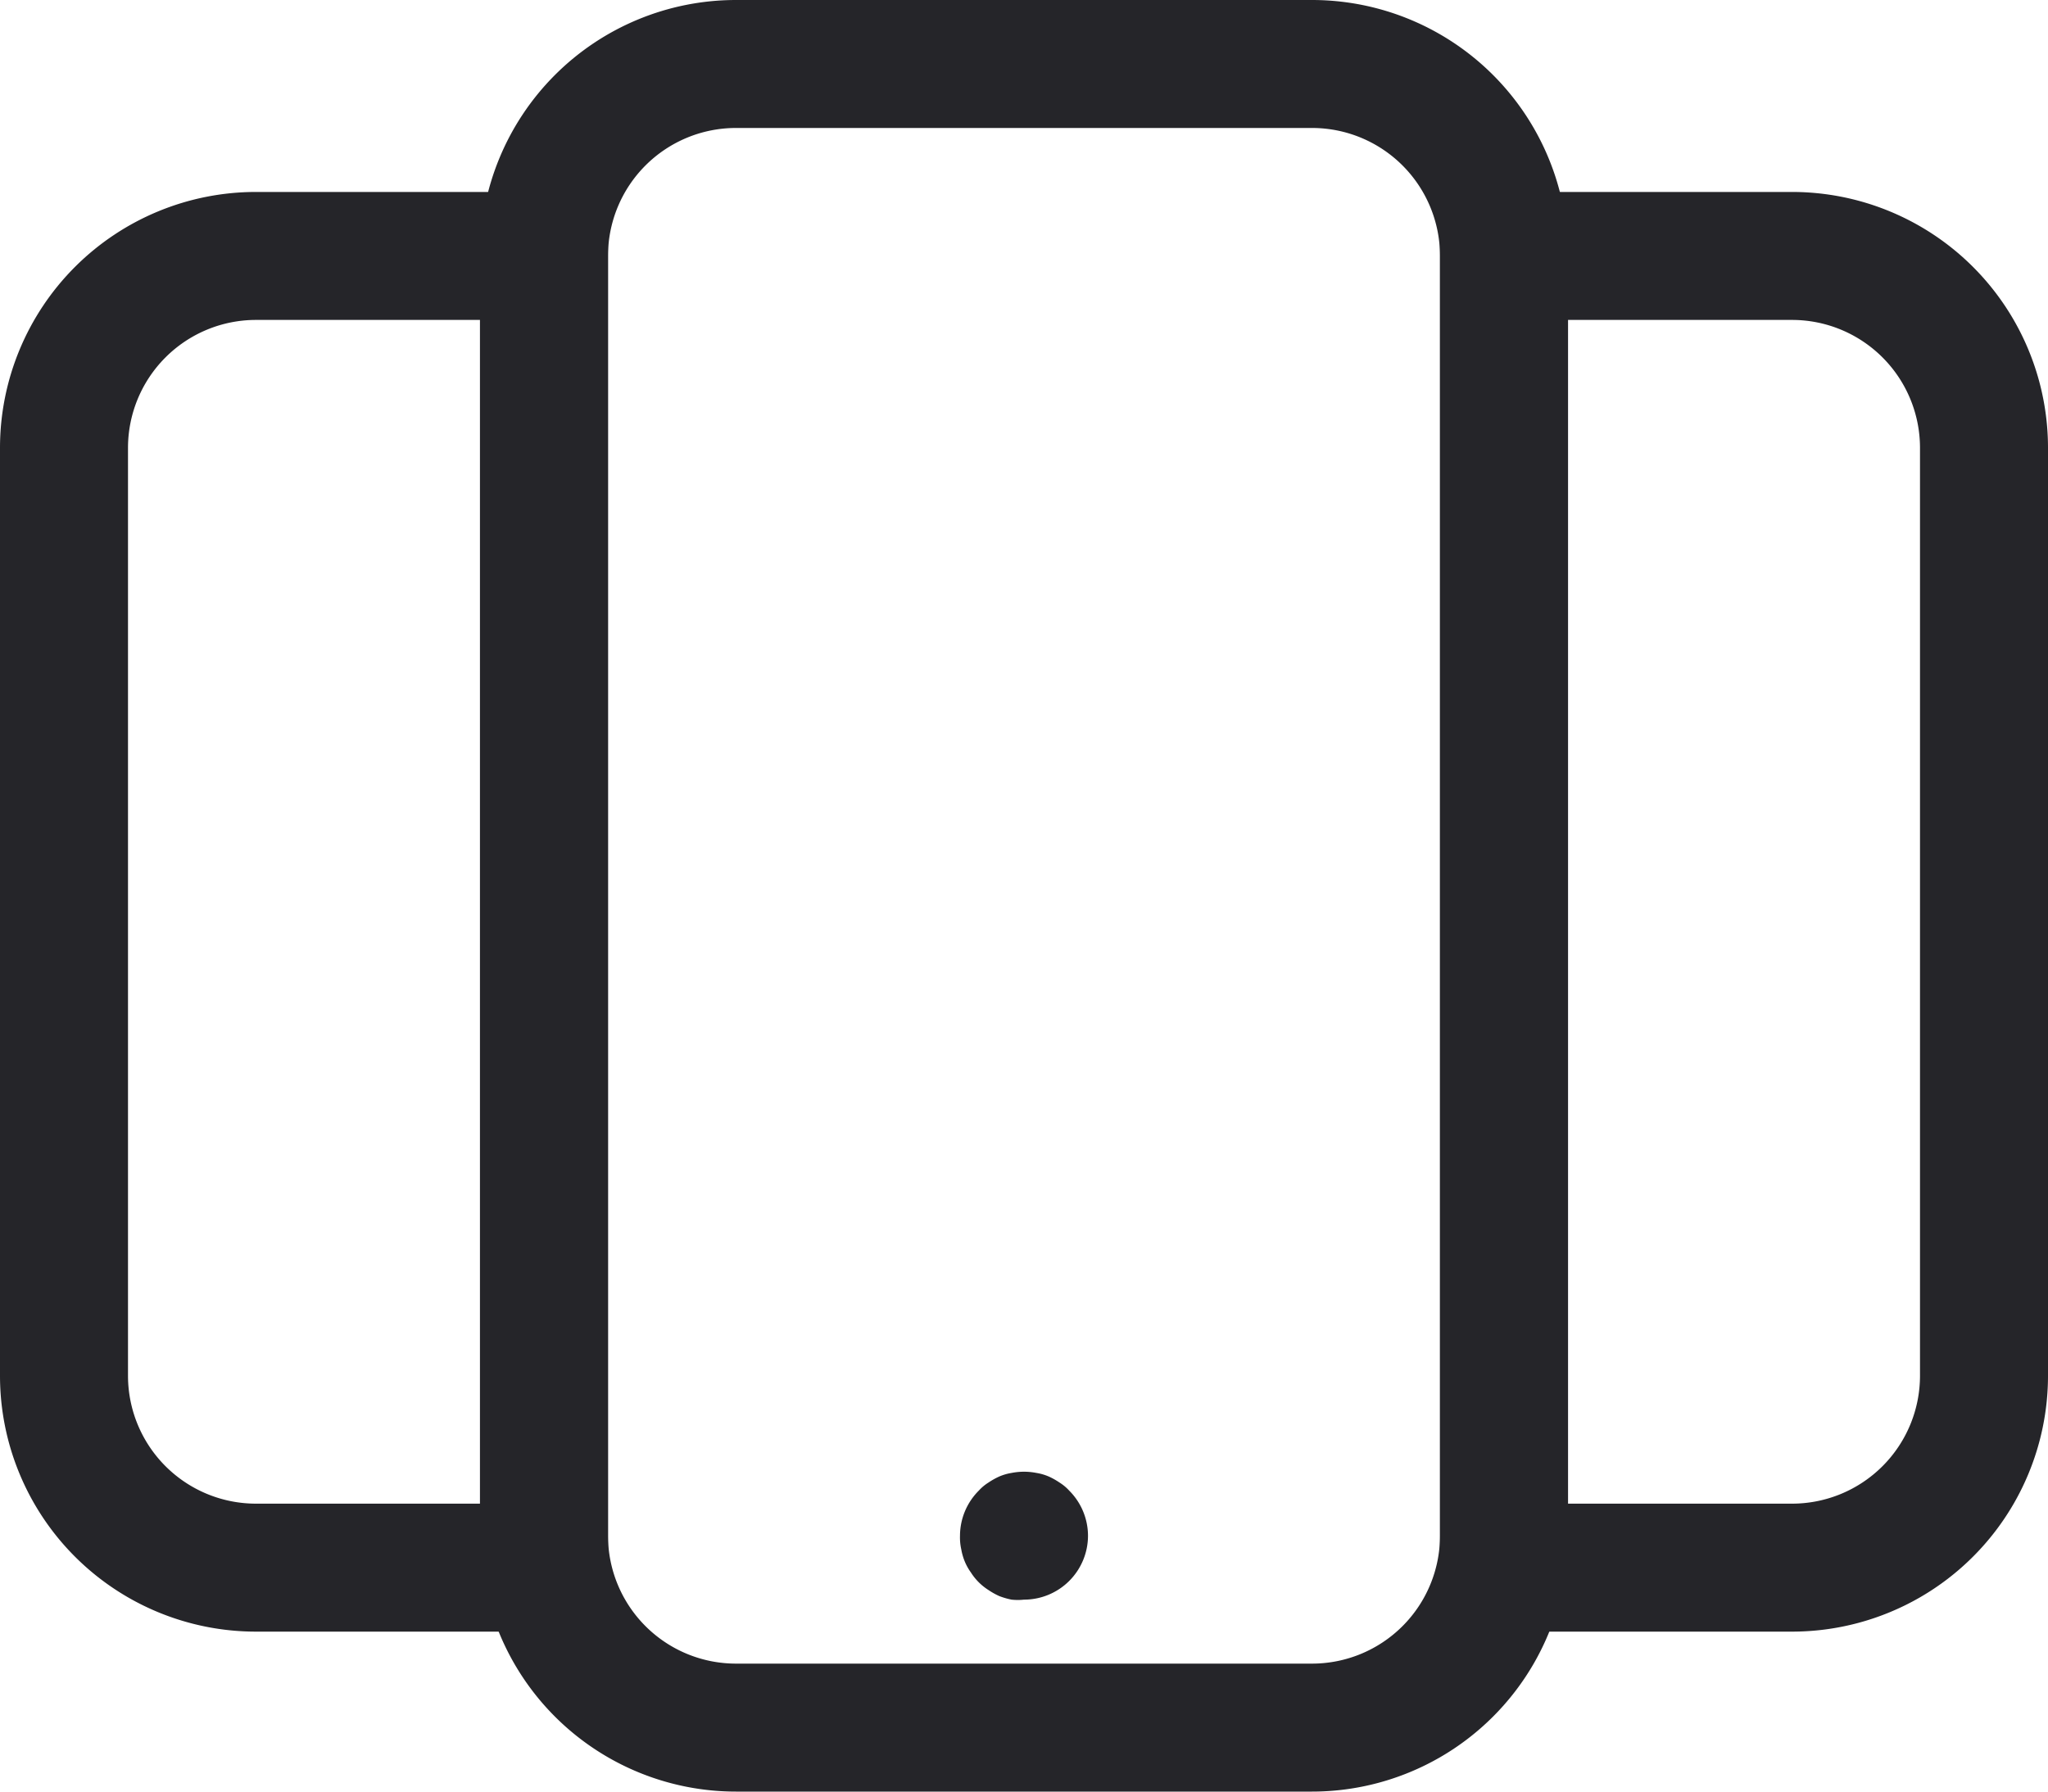
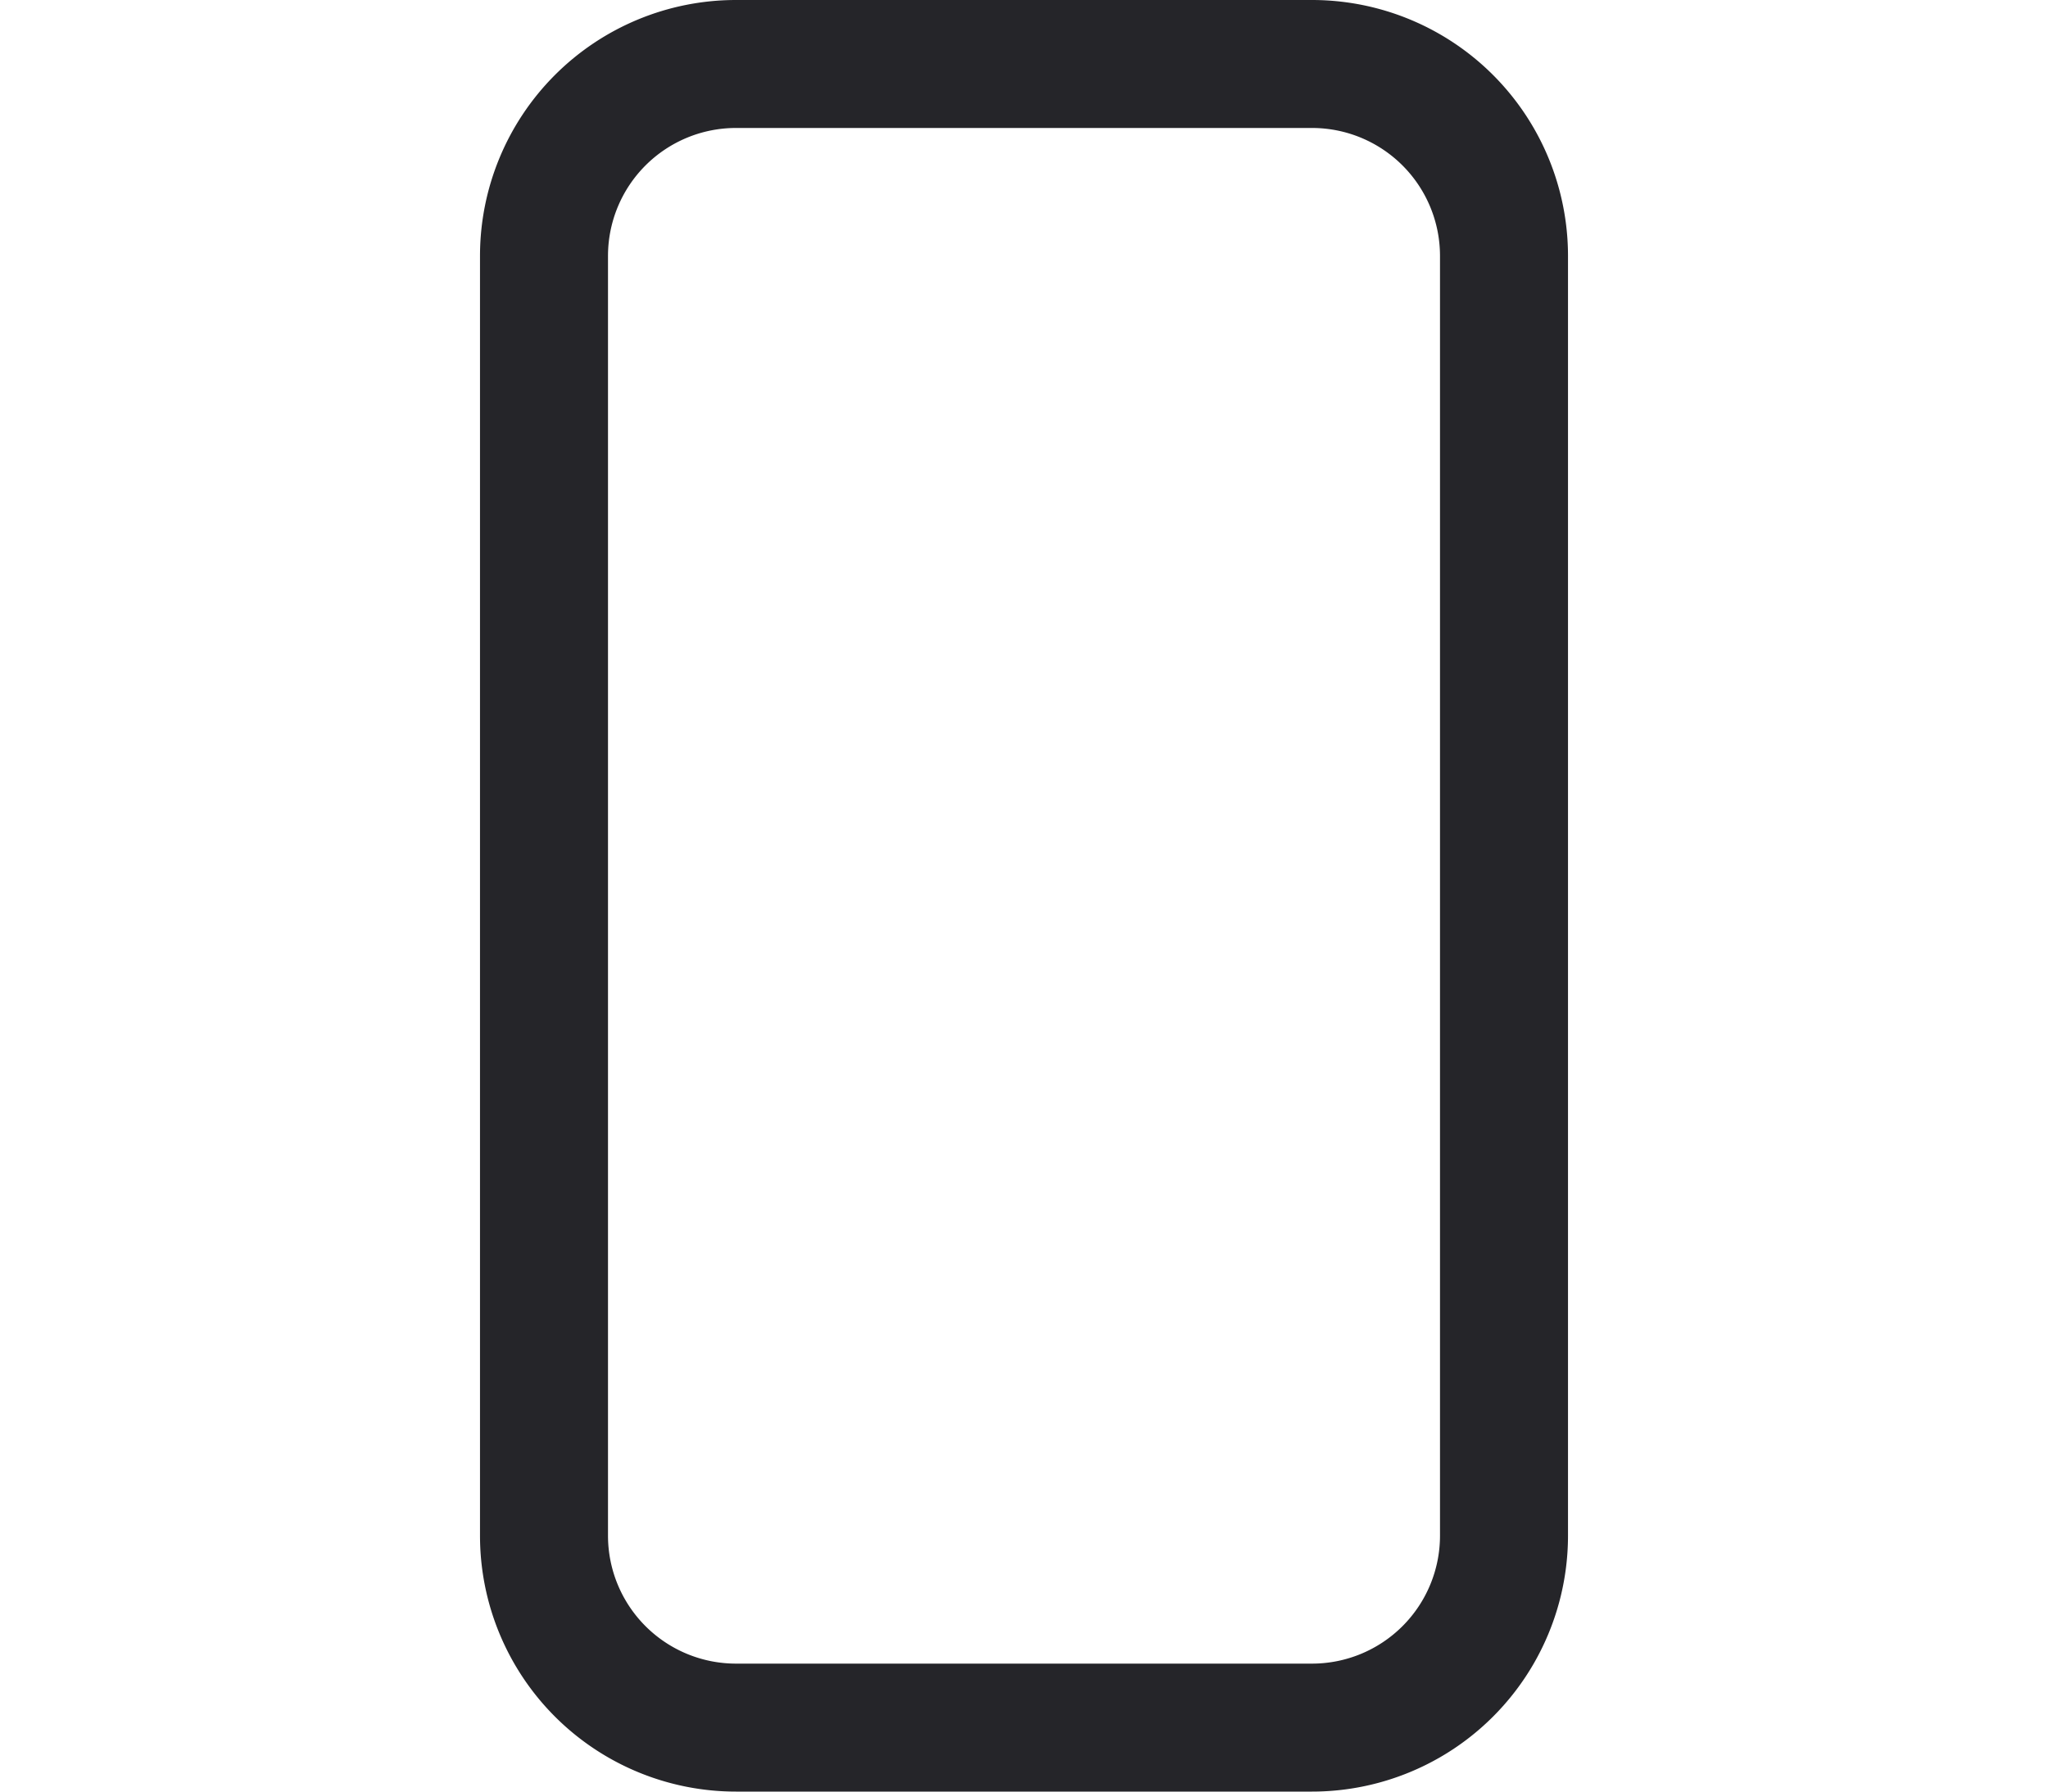
<svg xmlns="http://www.w3.org/2000/svg" width="64" height="56" viewBox="0 0 64 56">
  <g fill="#252529" fill-rule="nonzero">
    <path d="M41 56H23a8 8 0 0 1-8-8V8a8 8 0 0 1 8-8h18a8 8 0 0 1 8 8v40a8 8 0 0 1-8 8zM23 4a4 4 0 0 0-4 4v40a4 4 0 0 0 4 4h18a4 4 0 0 0 4-4V8a4 4 0 0 0-4-4H23z" />
-     <path d="M32 50a1.75 1.75 0 0 1-.39 0 2.38 2.38 0 0 1-.38-.11 2.23 2.23 0 0 1-.34-.19 1.77 1.77 0 0 1-.55-.55 1.67 1.67 0 0 1-.19-.34 1.8 1.8 0 0 1-.11-.38A1.7 1.7 0 0 1 30 48a2 2 0 0 1 .59-1.41 1.43 1.43 0 0 1 .3-.25 2.28 2.28 0 0 1 .34-.19 1.65 1.65 0 0 1 .38-.11 2 2 0 0 1 .78 0c.13.021.258.058.38.11.119.053.232.117.34.19.111.07.212.153.3.25A2 2 0 0 1 34 48a2 2 0 0 1-2 2zM56 51H45V6h11a8 8 0 0 1 8 8v29a8 8 0 0 1-8 8zm-7-4h7a4 4 0 0 0 4-4V14a4 4 0 0 0-4-4h-7v37zM19 51H8a8 8 0 0 1-8-8V14a8 8 0 0 1 8-8h11v45zM8 10a4 4 0 0 0-4 4v29a4 4 0 0 0 4 4h7V10H8z" />
  </g>
</svg>